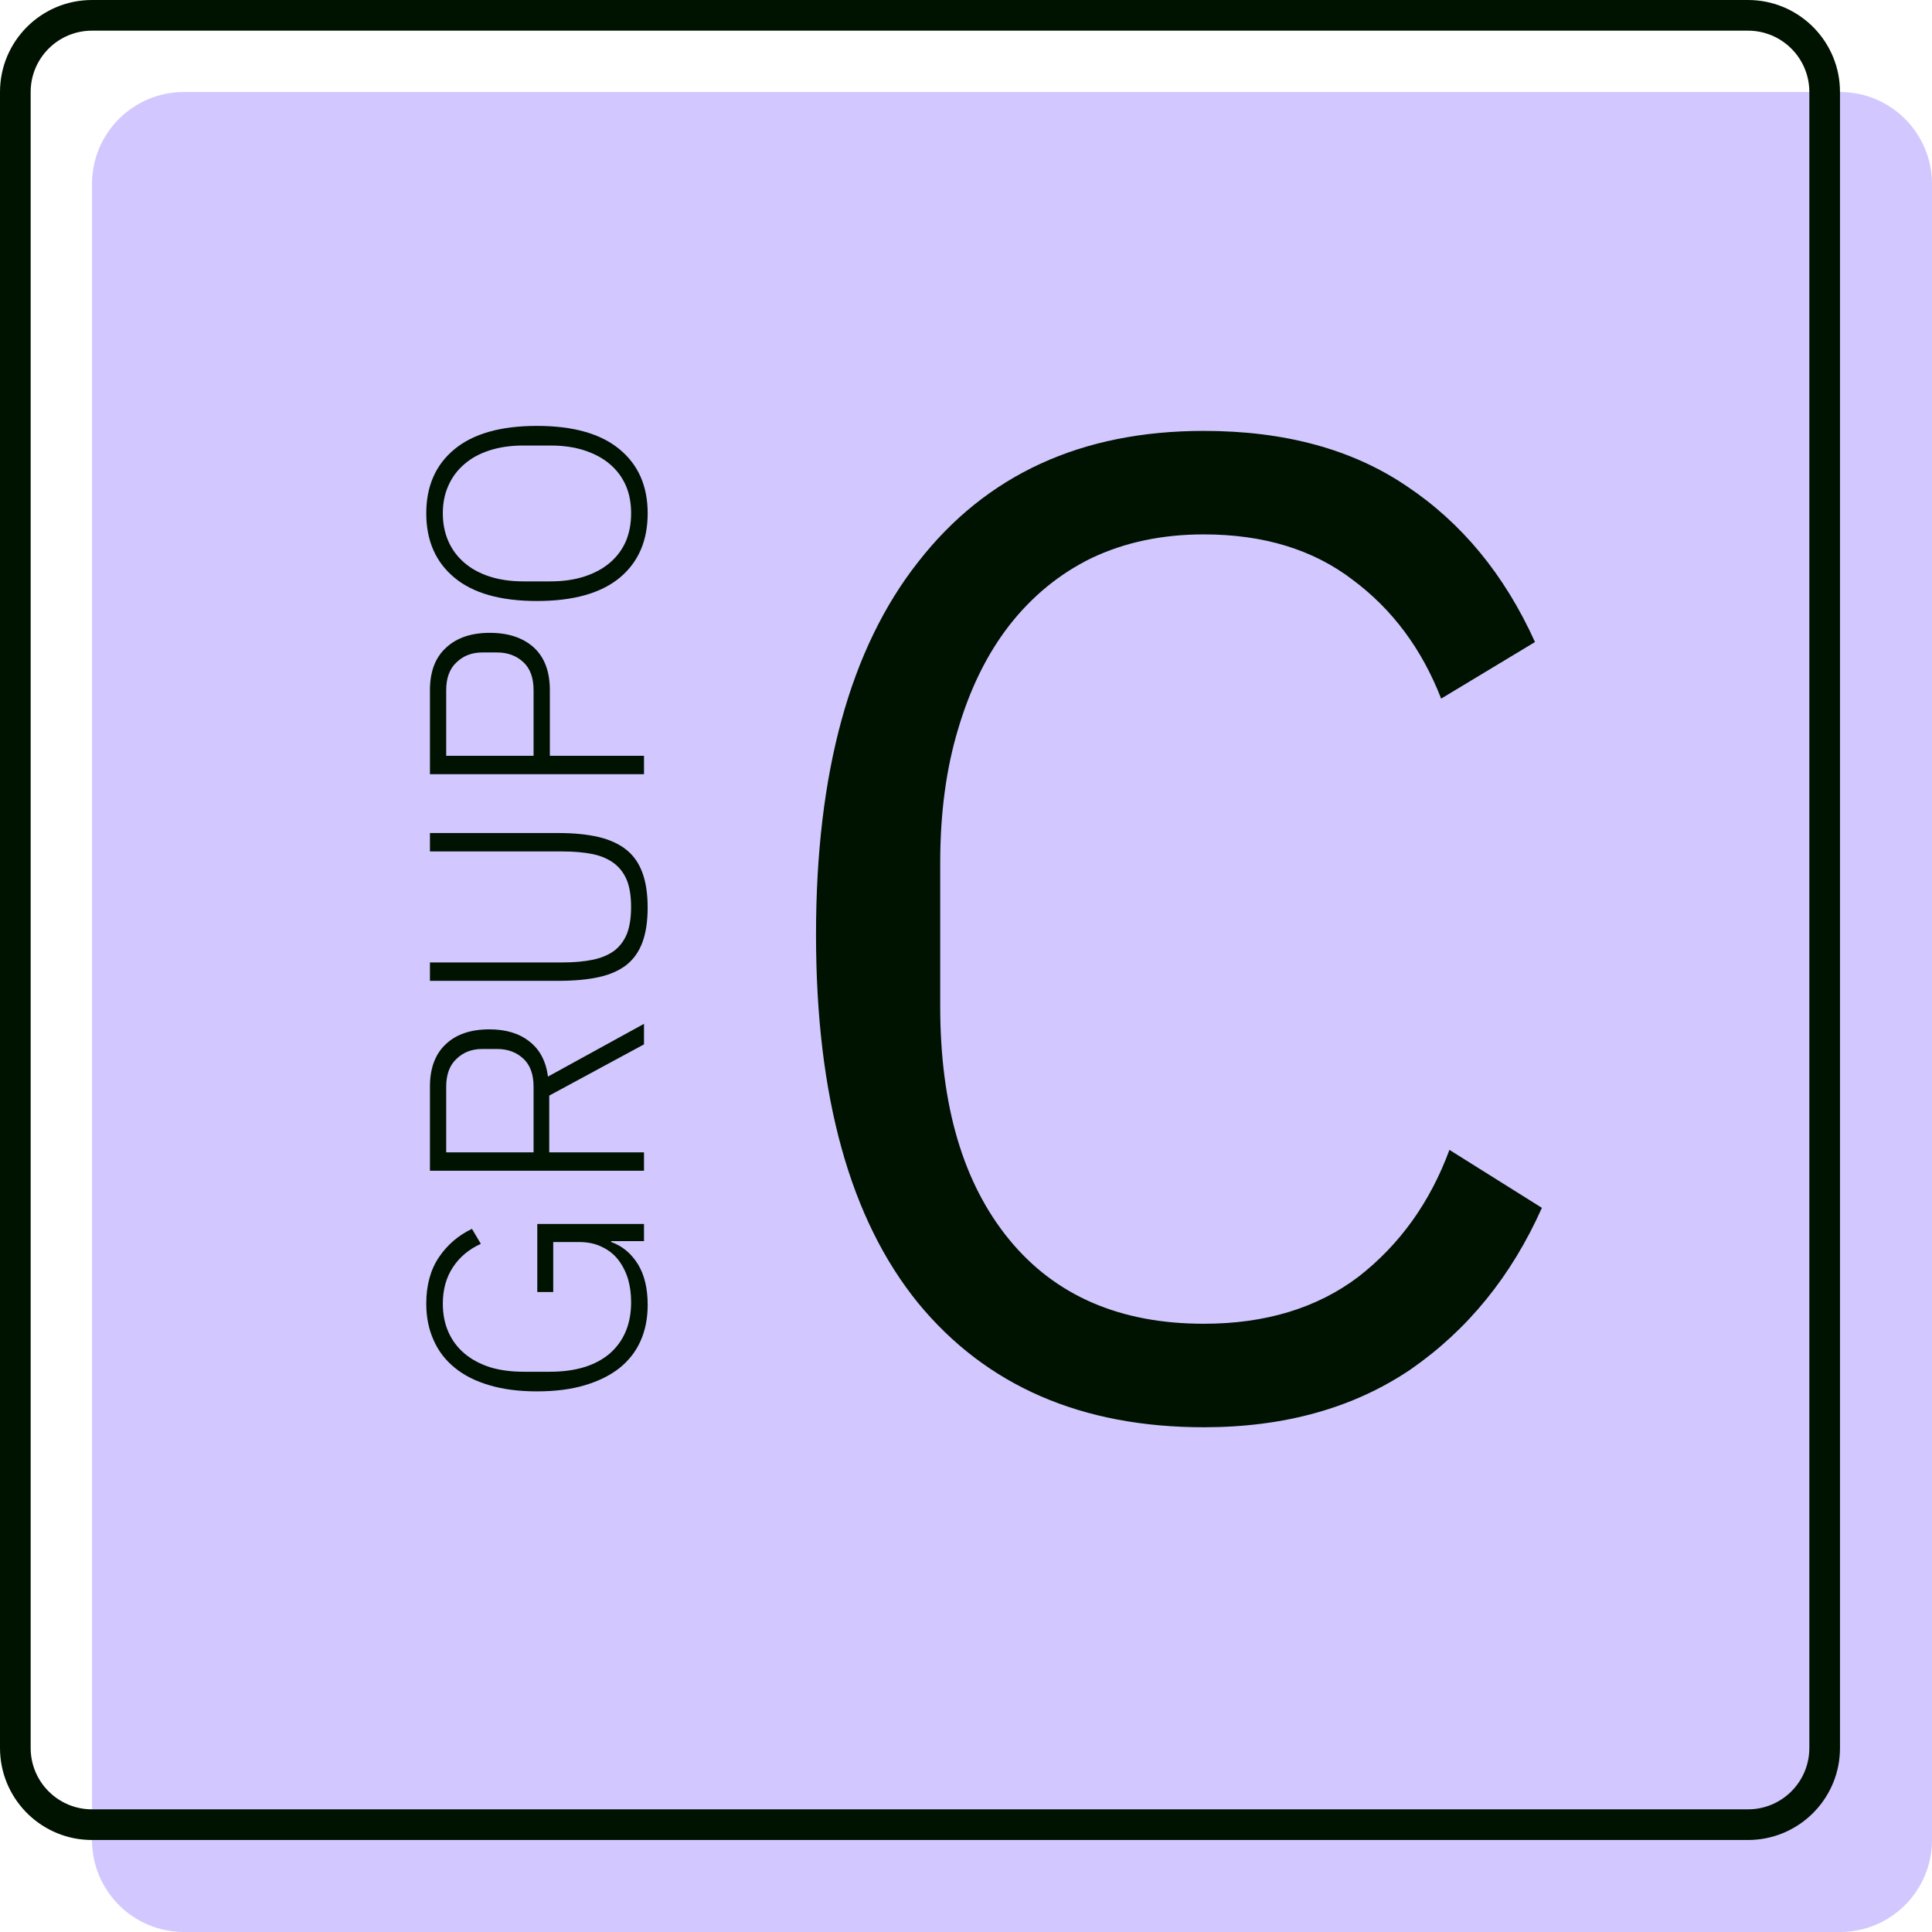
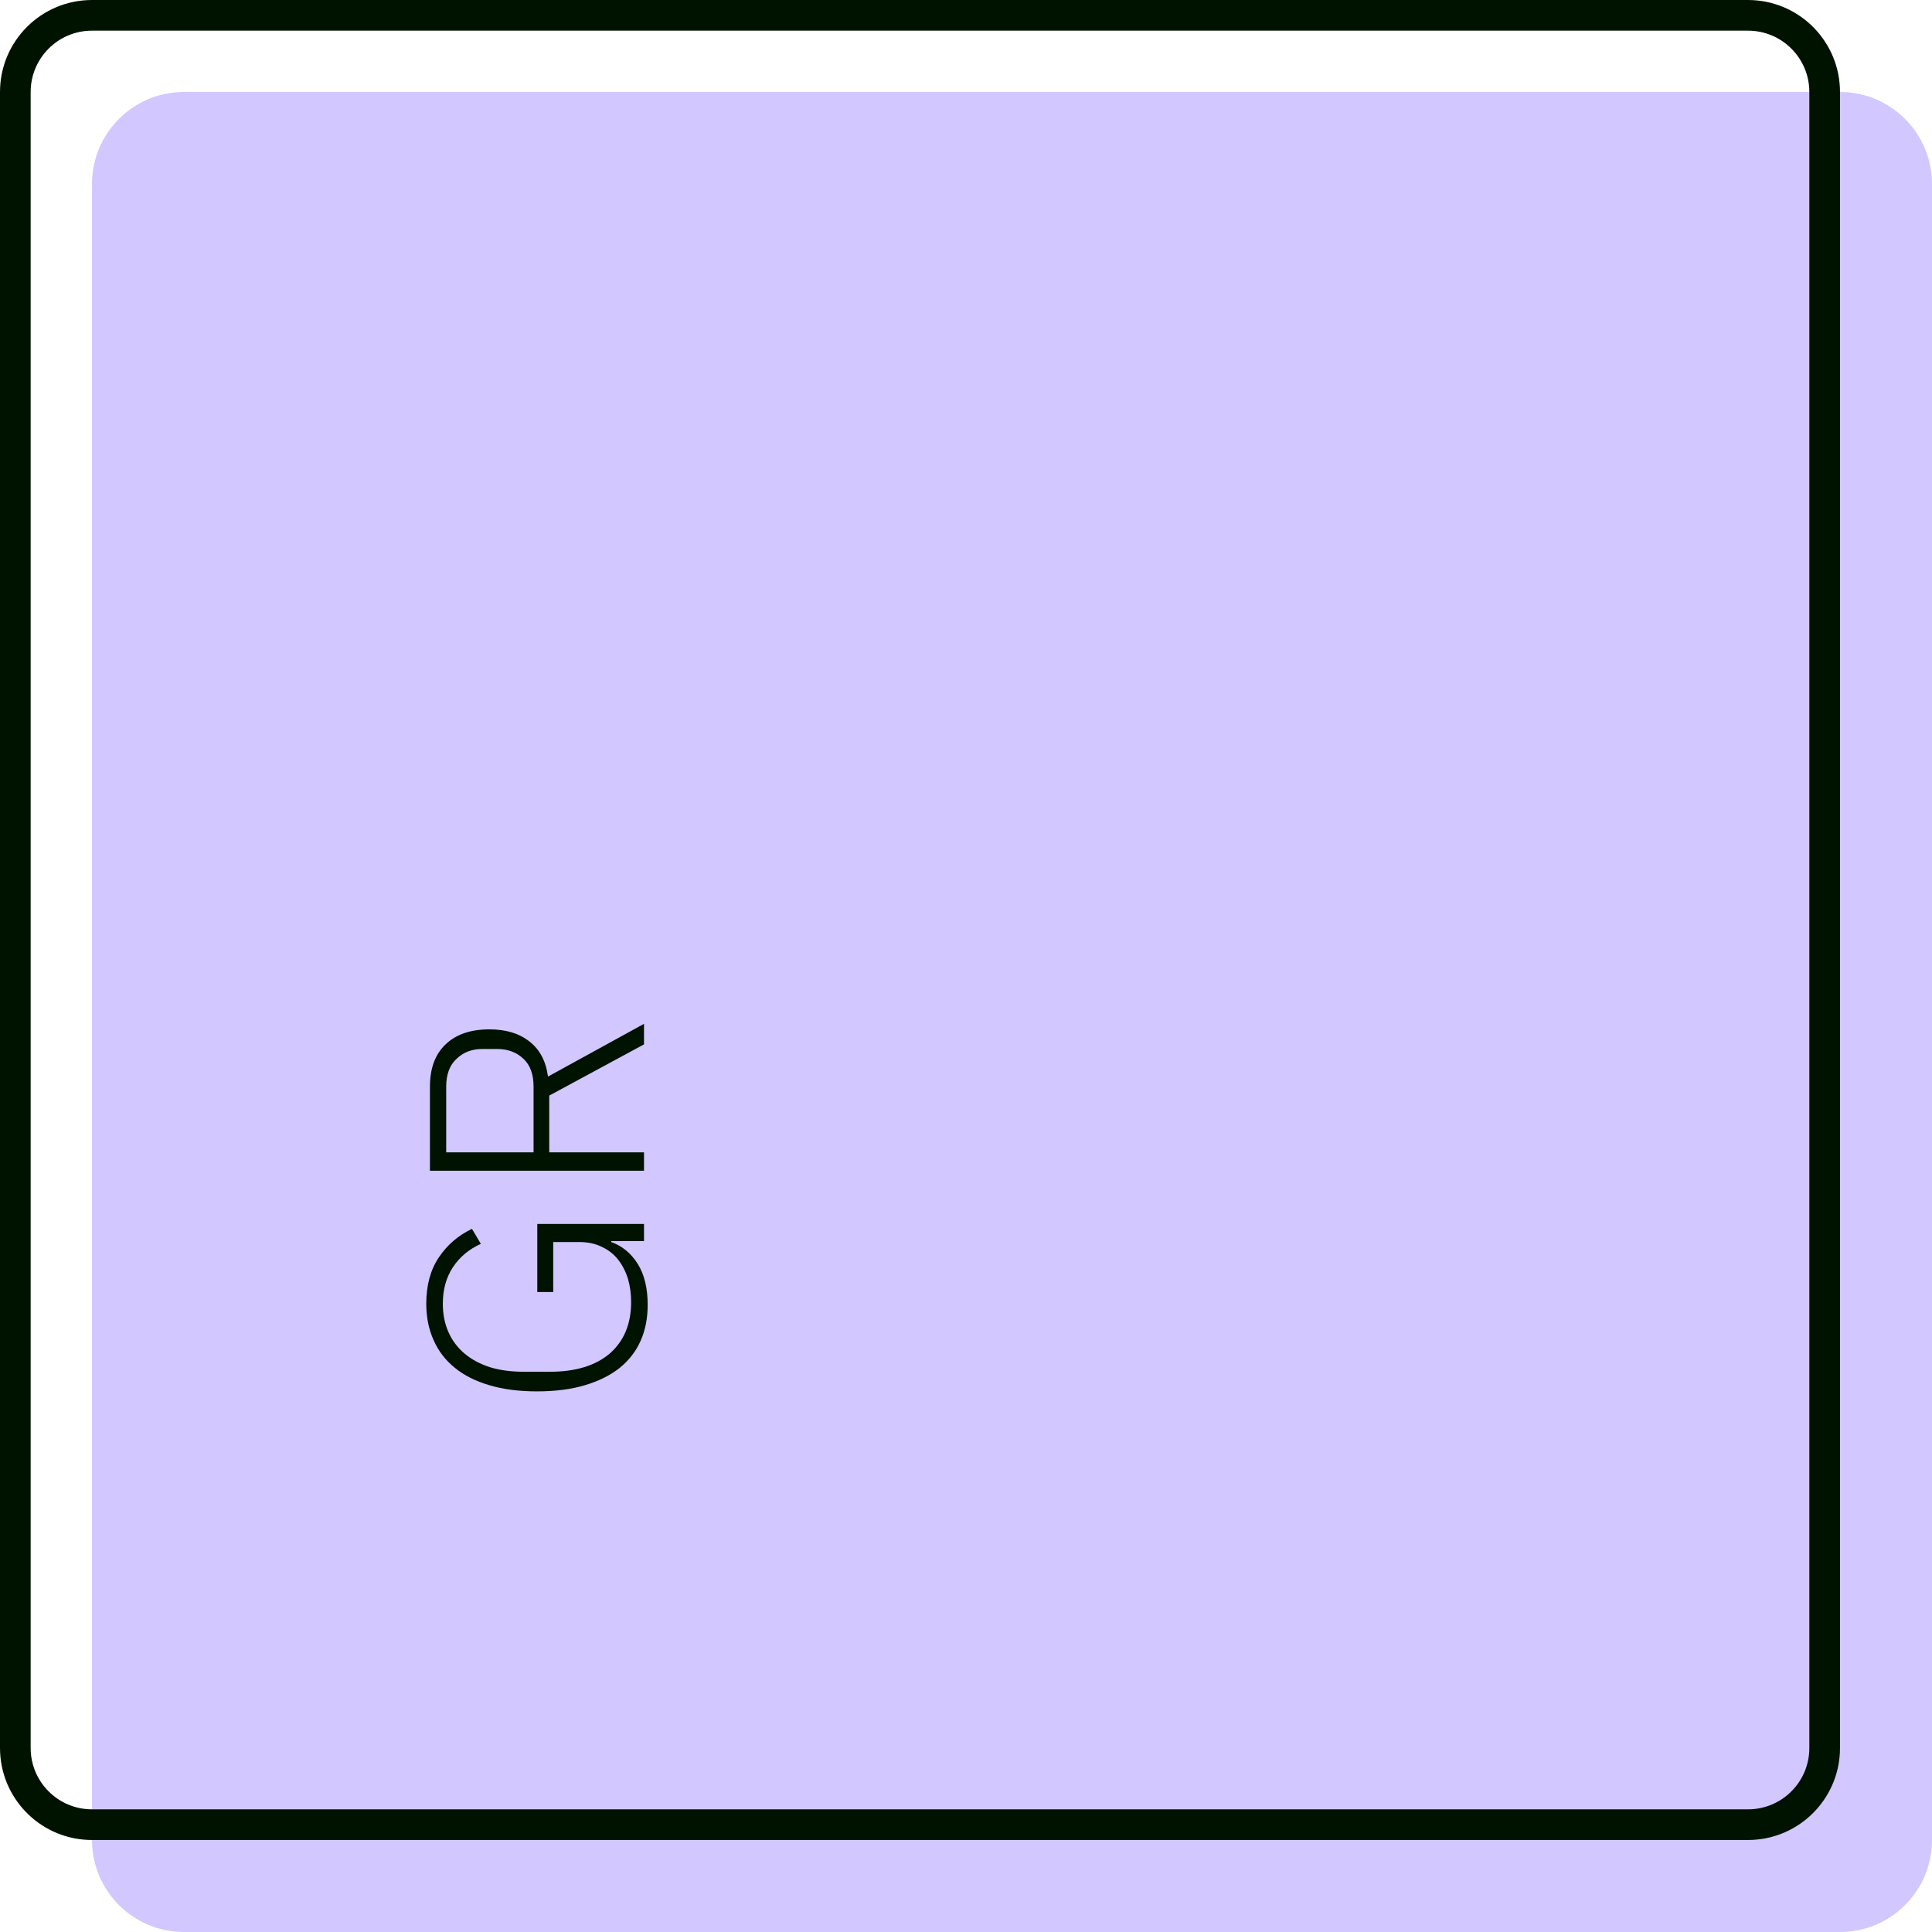
<svg xmlns="http://www.w3.org/2000/svg" width="63" height="63" viewBox="0 0 63 63" fill="none">
  <path d="M3 6C3 4.343 4.343 3 6 3H60C61.657 3 63 4.343 63 6V60C63 61.657 61.657 63 60 63H6C4.343 63 3 61.657 3 60V6Z" fill="#D2C7FF" />
  <path d="M57 59V60H3V59H57ZM59 57V3C59 1.895 58.105 1 57 1H3C1.895 1 1 1.895 1 3V57C1 58.105 1.895 59 3 59V60C1.395 60 0.084 58.739 0.004 57.154L0 57V3C3.8656e-07 1.343 1.343 2.41596e-08 3 0H57L57.154 0.004C58.739 0.084 60 1.395 60 3V57L59.996 57.154C59.918 58.688 58.688 59.918 57.154 59.996L57 60V59C58.105 59 59 58.105 59 57Z" fill="#001301" />
-   <path d="M39.254 46.541C35.264 46.541 32.159 45.191 29.939 42.491C27.719 39.761 26.609 35.756 26.609 30.476C26.609 25.196 27.719 21.146 29.939 18.326C32.159 15.476 35.264 14.051 39.254 14.051C41.894 14.051 44.099 14.651 45.869 15.851C47.669 17.051 49.064 18.746 50.054 20.936L46.994 22.781C46.364 21.161 45.404 19.871 44.114 18.911C42.824 17.921 41.204 17.426 39.254 17.426C37.904 17.426 36.689 17.681 35.609 18.191C34.559 18.701 33.659 19.436 32.909 20.396C32.189 21.326 31.634 22.451 31.244 23.771C30.854 25.061 30.659 26.516 30.659 28.136V32.816C30.659 36.056 31.409 38.591 32.909 40.421C34.409 42.251 36.524 43.166 39.254 43.166C41.264 43.166 42.944 42.656 44.294 41.636C45.644 40.586 46.634 39.206 47.264 37.496L50.279 39.386C49.289 41.606 47.864 43.361 46.004 44.651C44.144 45.911 41.894 46.541 39.254 46.541Z" fill="#001301" />
-   <path d="M21.12 16.738C21.12 17.631 20.817 18.331 20.21 18.838C19.597 19.344 18.697 19.598 17.51 19.598C16.324 19.598 15.427 19.344 14.82 18.838C14.207 18.331 13.9 17.631 13.9 16.738C13.9 15.851 14.207 15.154 14.82 14.648C15.434 14.141 16.33 13.888 17.51 13.888C18.69 13.888 19.587 14.141 20.2 14.648C20.814 15.154 21.12 15.851 21.12 16.738ZM20.58 16.738C20.58 16.404 20.524 16.104 20.41 15.838C20.29 15.564 20.117 15.331 19.89 15.138C19.664 14.944 19.387 14.794 19.06 14.688C18.734 14.581 18.364 14.528 17.95 14.528H17.07C16.657 14.528 16.287 14.581 15.96 14.688C15.634 14.794 15.36 14.944 15.14 15.138C14.914 15.331 14.74 15.564 14.62 15.838C14.5 16.104 14.44 16.404 14.44 16.738C14.44 17.071 14.5 17.374 14.62 17.648C14.74 17.921 14.914 18.154 15.14 18.348C15.36 18.541 15.634 18.691 15.96 18.798C16.287 18.904 16.657 18.958 17.07 18.958H17.95C18.364 18.958 18.734 18.904 19.06 18.798C19.387 18.691 19.664 18.541 19.89 18.348C20.117 18.154 20.29 17.921 20.41 17.648C20.524 17.374 20.58 17.071 20.58 16.738Z" fill="#001301" />
-   <path d="M21 25.246H14.02V22.506C14.02 21.899 14.196 21.436 14.55 21.116C14.896 20.796 15.37 20.636 15.97 20.636C16.576 20.636 17.056 20.796 17.41 21.116C17.756 21.436 17.93 21.899 17.93 22.506V24.646H21V25.246ZM17.399 24.646V22.506C17.399 22.106 17.29 21.803 17.07 21.596C16.843 21.383 16.556 21.276 16.209 21.276H15.729C15.389 21.276 15.11 21.383 14.889 21.596C14.663 21.803 14.55 22.106 14.55 22.506V24.646H17.399Z" fill="#001301" />
-   <path d="M14.02 31.384H18.329C18.716 31.384 19.053 31.354 19.34 31.294C19.619 31.234 19.853 31.134 20.04 30.994C20.22 30.854 20.356 30.668 20.45 30.434C20.536 30.201 20.579 29.914 20.579 29.574C20.579 29.234 20.536 28.951 20.45 28.724C20.356 28.491 20.22 28.304 20.04 28.164C19.853 28.018 19.619 27.914 19.34 27.854C19.053 27.794 18.716 27.764 18.329 27.764H14.02V27.164H18.2C18.713 27.164 19.153 27.208 19.52 27.294C19.886 27.381 20.189 27.521 20.43 27.714C20.663 27.901 20.836 28.151 20.95 28.464C21.063 28.771 21.119 29.148 21.119 29.594C21.119 30.041 21.063 30.418 20.95 30.724C20.836 31.031 20.663 31.278 20.43 31.464C20.189 31.651 19.886 31.784 19.52 31.864C19.153 31.944 18.713 31.984 18.2 31.984H14.02V31.384Z" fill="#001301" />
  <path d="M21 37.576V38.176H14.02V35.436C14.02 34.836 14.19 34.376 14.53 34.056C14.87 33.729 15.346 33.566 15.96 33.566C16.5 33.566 16.936 33.699 17.27 33.966C17.603 34.226 17.803 34.606 17.869 35.106L21 33.386V34.056L17.91 35.726V37.576H21ZM17.399 35.436C17.399 35.036 17.29 34.732 17.07 34.526C16.843 34.312 16.556 34.206 16.209 34.206H15.729C15.389 34.206 15.11 34.312 14.889 34.526C14.663 34.732 14.55 35.036 14.55 35.436V37.576H17.399V35.436Z" fill="#001301" />
  <path d="M19.93 40.471V40.501C20.29 40.628 20.58 40.868 20.8 41.221C21.014 41.568 21.12 42.011 21.12 42.551C21.12 42.984 21.044 43.374 20.89 43.721C20.737 44.068 20.507 44.364 20.2 44.611C19.894 44.851 19.517 45.038 19.07 45.171C18.624 45.304 18.104 45.371 17.51 45.371C16.924 45.371 16.407 45.304 15.96 45.171C15.507 45.038 15.13 44.848 14.83 44.601C14.524 44.354 14.294 44.054 14.14 43.701C13.98 43.348 13.9 42.951 13.9 42.511C13.9 41.911 14.037 41.408 14.31 41.001C14.584 40.594 14.944 40.284 15.39 40.071L15.68 40.561C15.294 40.734 14.99 40.988 14.77 41.321C14.55 41.654 14.44 42.051 14.44 42.511C14.44 42.851 14.5 43.158 14.62 43.431C14.74 43.704 14.914 43.938 15.14 44.131C15.367 44.324 15.644 44.474 15.97 44.581C16.297 44.681 16.667 44.731 17.08 44.731H17.93C18.77 44.731 19.424 44.531 19.89 44.131C20.35 43.724 20.58 43.168 20.58 42.461C20.58 42.194 20.547 41.944 20.48 41.711C20.407 41.471 20.3 41.261 20.16 41.081C20.02 40.901 19.844 40.761 19.63 40.661C19.417 40.554 19.167 40.501 18.88 40.501H18.04V42.131H17.52V39.911H21V40.471H19.93Z" fill="#001301" />
</svg>